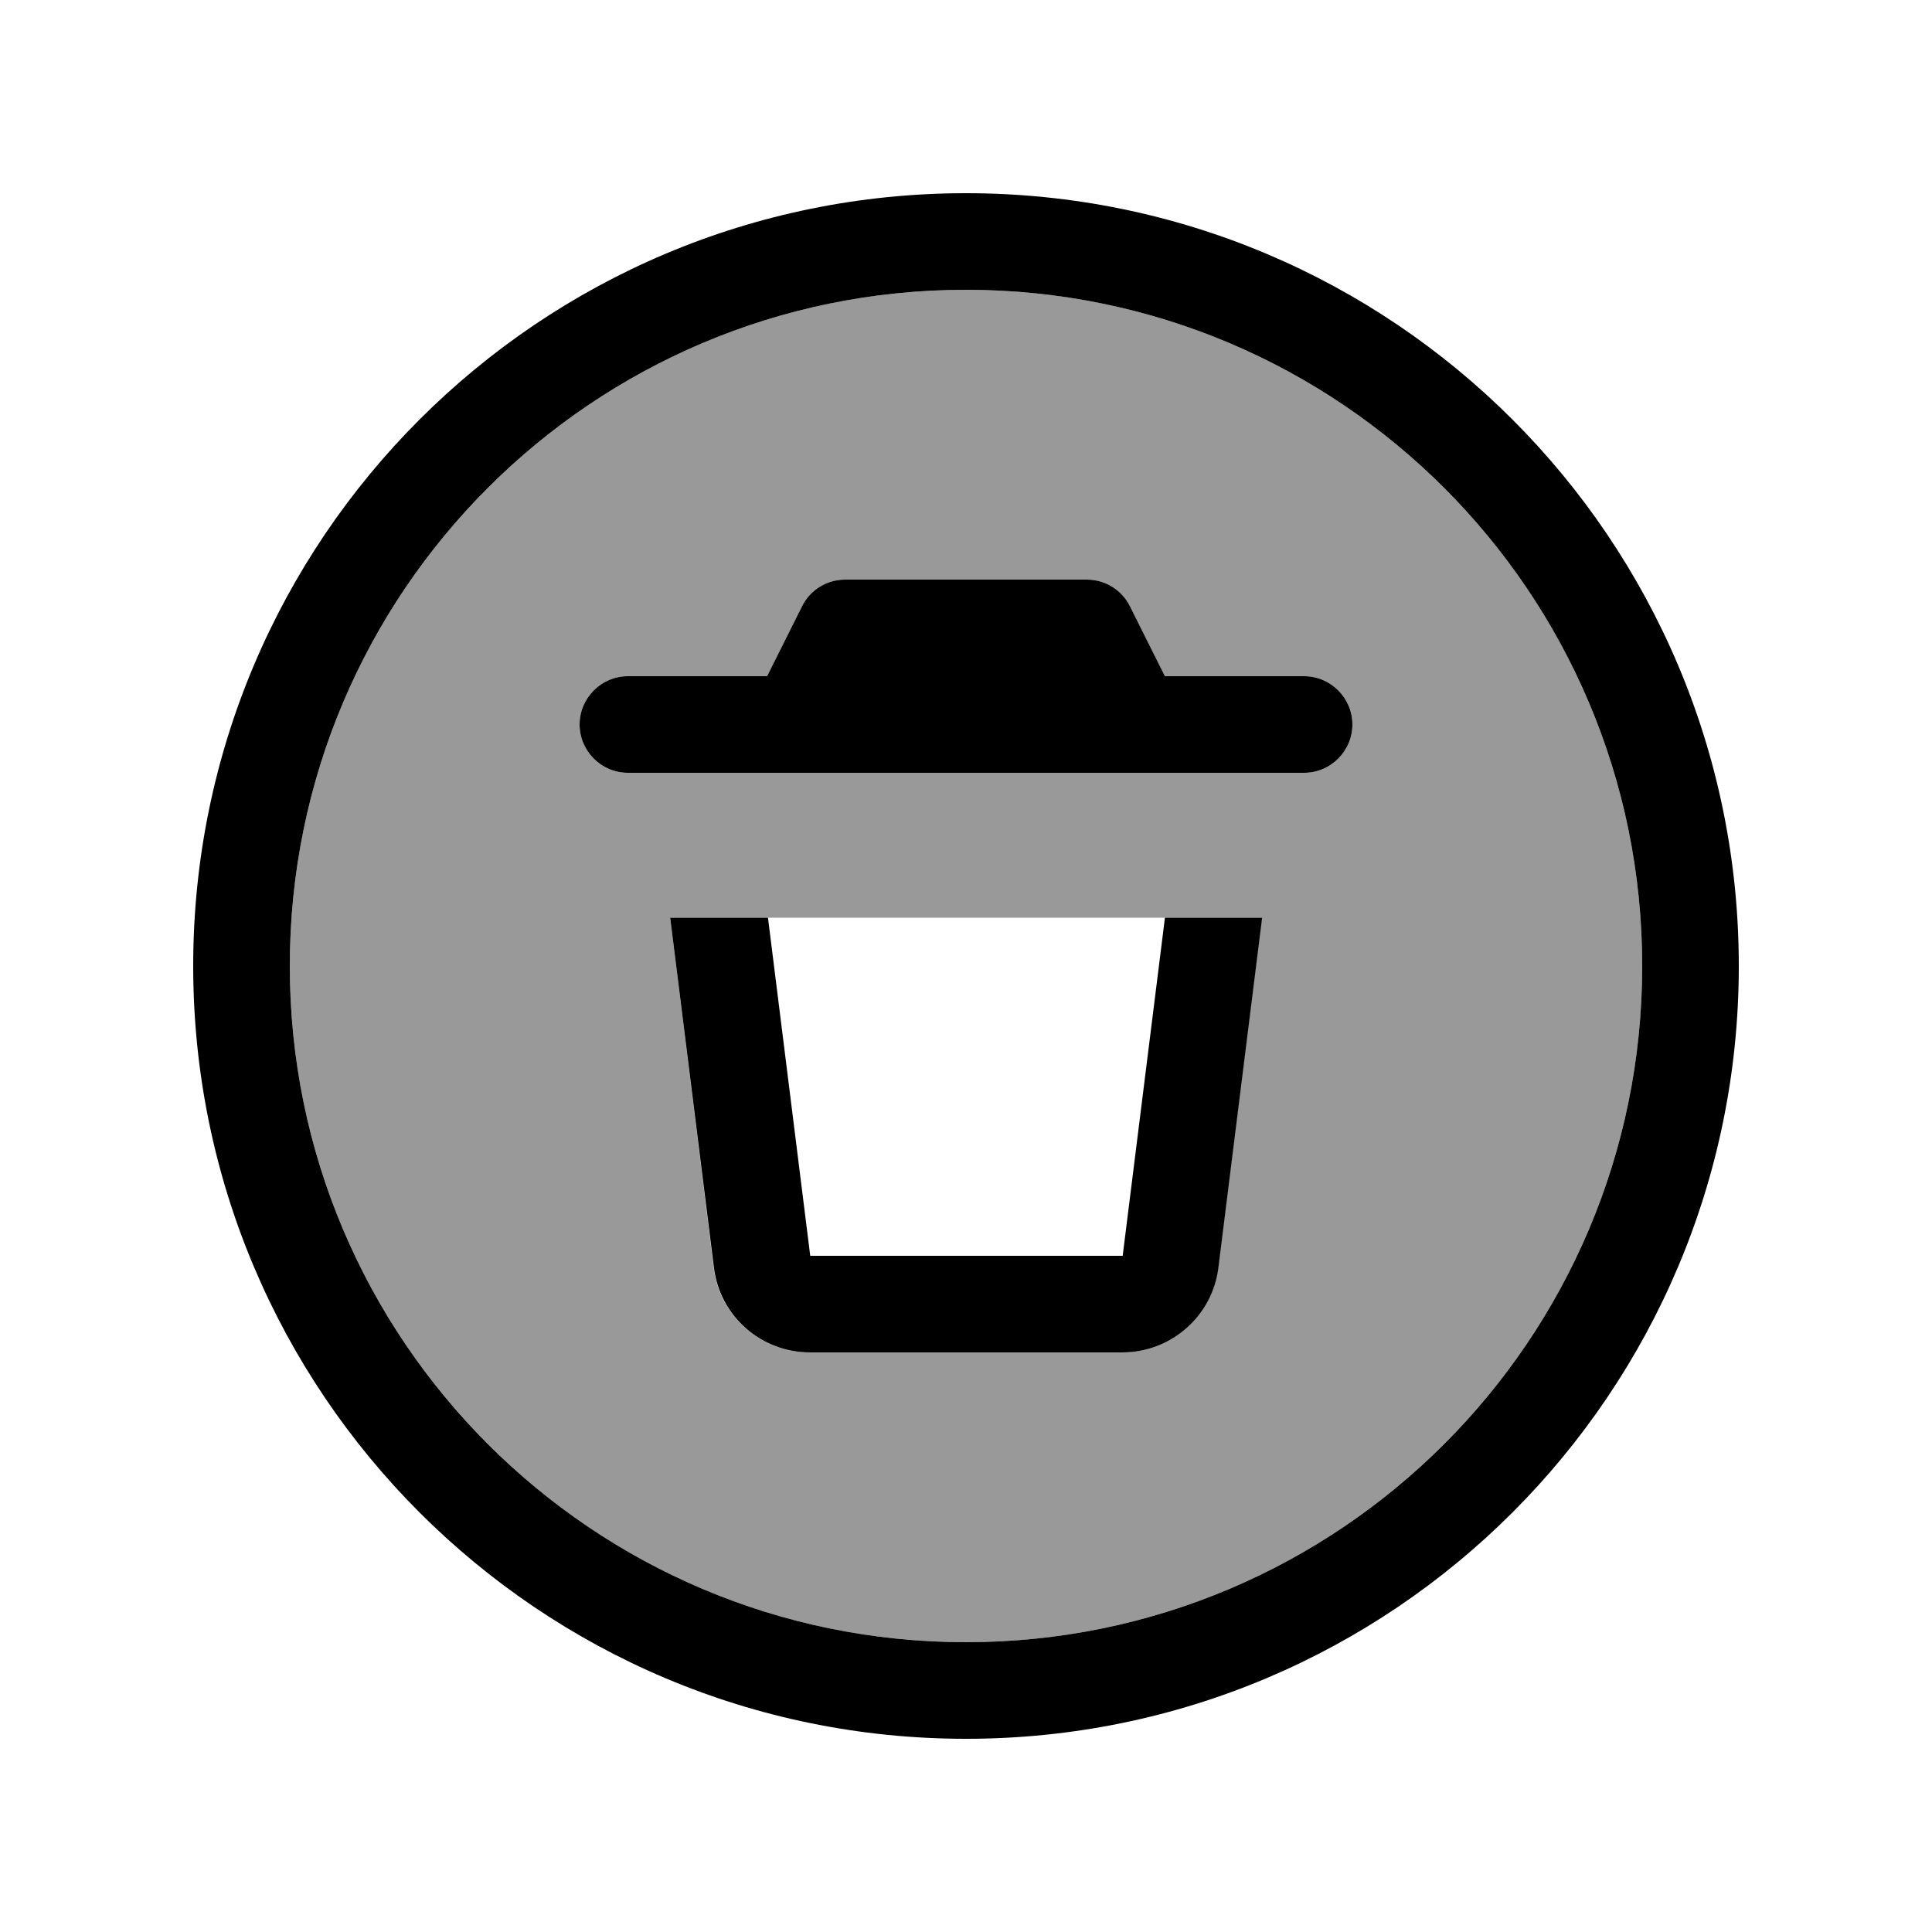
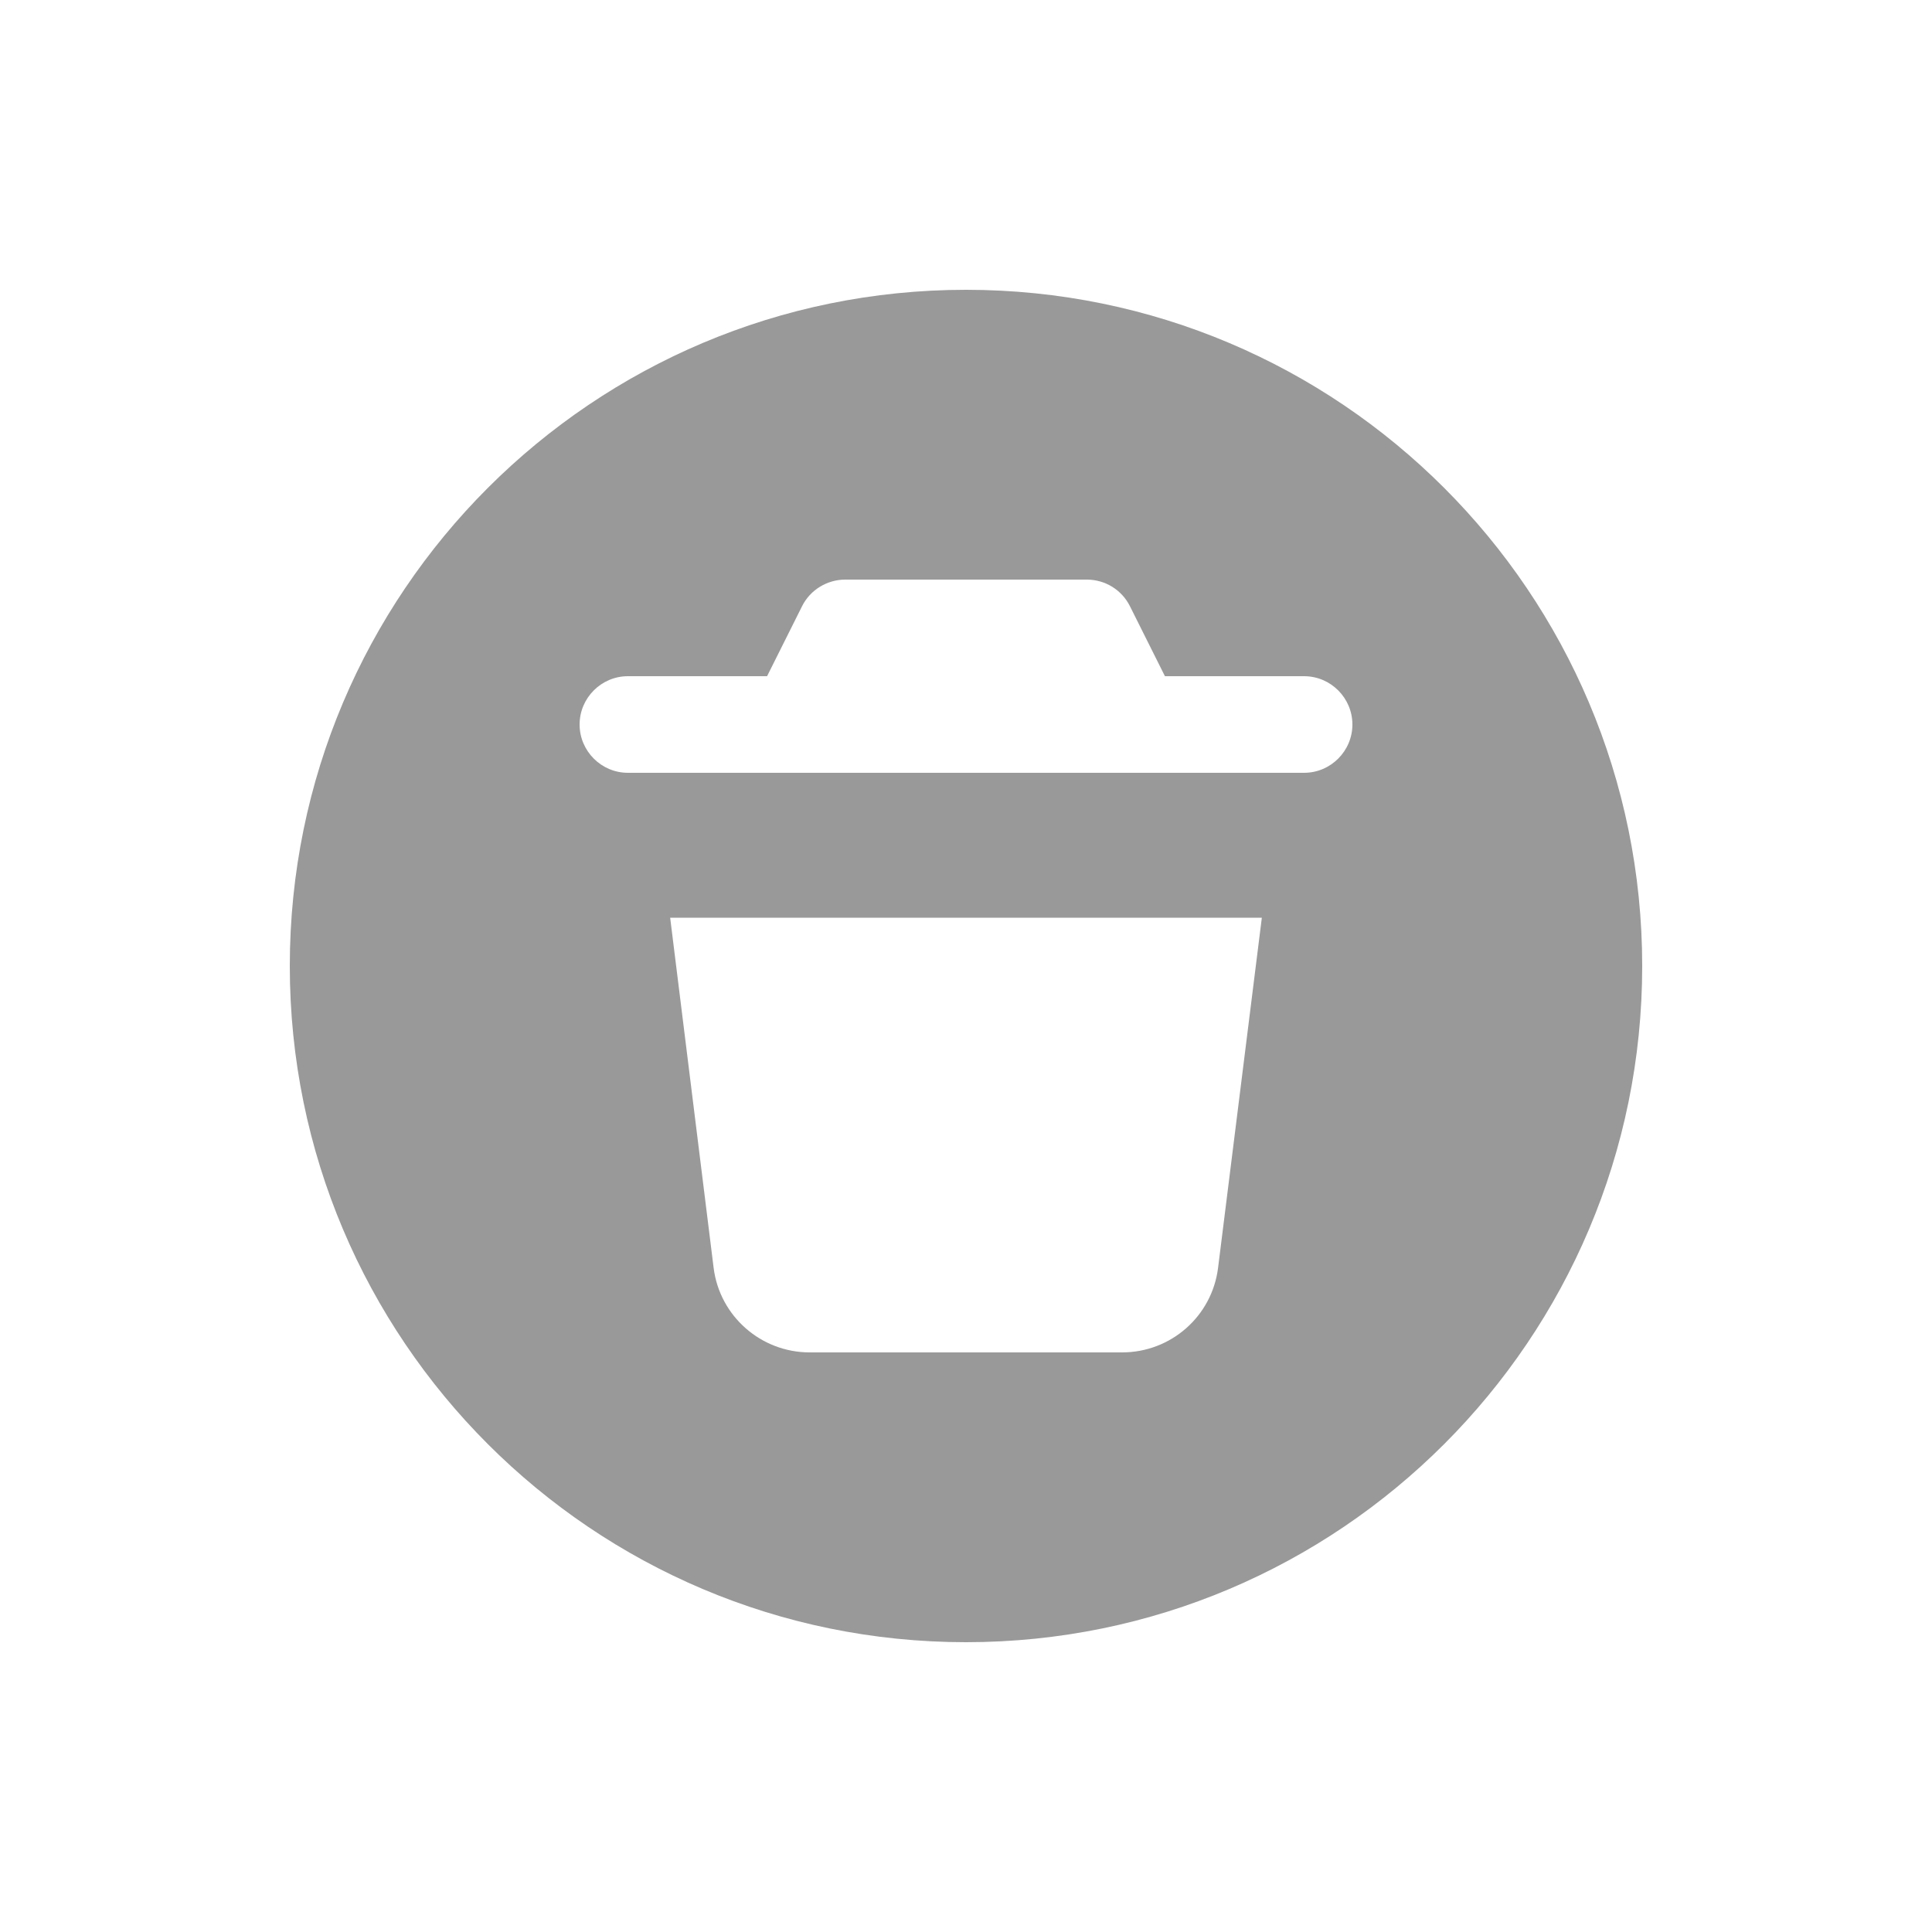
<svg xmlns="http://www.w3.org/2000/svg" viewBox="0 0 640 640">
  <path opacity=".4" fill="currentColor" d="M96 320C96 443.7 196.3 544 320 544C443.7 544 544 443.7 544 320C544 196.3 443.7 96 320 96C196.3 96 96 196.3 96 320zM192 240C192 231.2 199.2 224 208 224L254.1 224L265.7 200.8C268.4 195.4 274 192 280 192L360 192C366.1 192 371.6 195.4 374.3 200.8L385.9 224L432 224C440.8 224 448 231.2 448 240C448 248.8 440.8 256 432 256L208 256C199.2 256 192 248.8 192 240zM222 304L418 304L403.5 420C401.5 436 387.9 448 371.7 448L268.2 448C252.1 448 238.4 436 236.4 420L222 304z" />
-   <path fill="currentColor" d="M320 96C443.7 96 544 196.3 544 320C544 443.7 443.7 544 320 544C196.3 544 96 443.7 96 320C96 196.3 196.3 96 320 96zM320 576C461.4 576 576 461.4 576 320C576 178.6 461.4 64 320 64C178.6 64 64 178.6 64 320C64 461.4 178.6 576 320 576zM280 192C273.9 192 268.4 195.4 265.7 200.8L254.1 224L208 224C199.2 224 192 231.2 192 240C192 248.8 199.2 256 208 256L432 256C440.8 256 448 248.8 448 240C448 231.2 440.8 224 432 224L385.9 224L374.3 200.8C371.6 195.4 366.1 192 360 192L280 192zM222 304L236.5 420C238.5 436 252.1 448 268.3 448L371.8 448C387.9 448 401.6 436 403.6 420L418.1 304L385.9 304L371.9 416L268.4 416L254.4 304L222.2 304z" />
</svg>